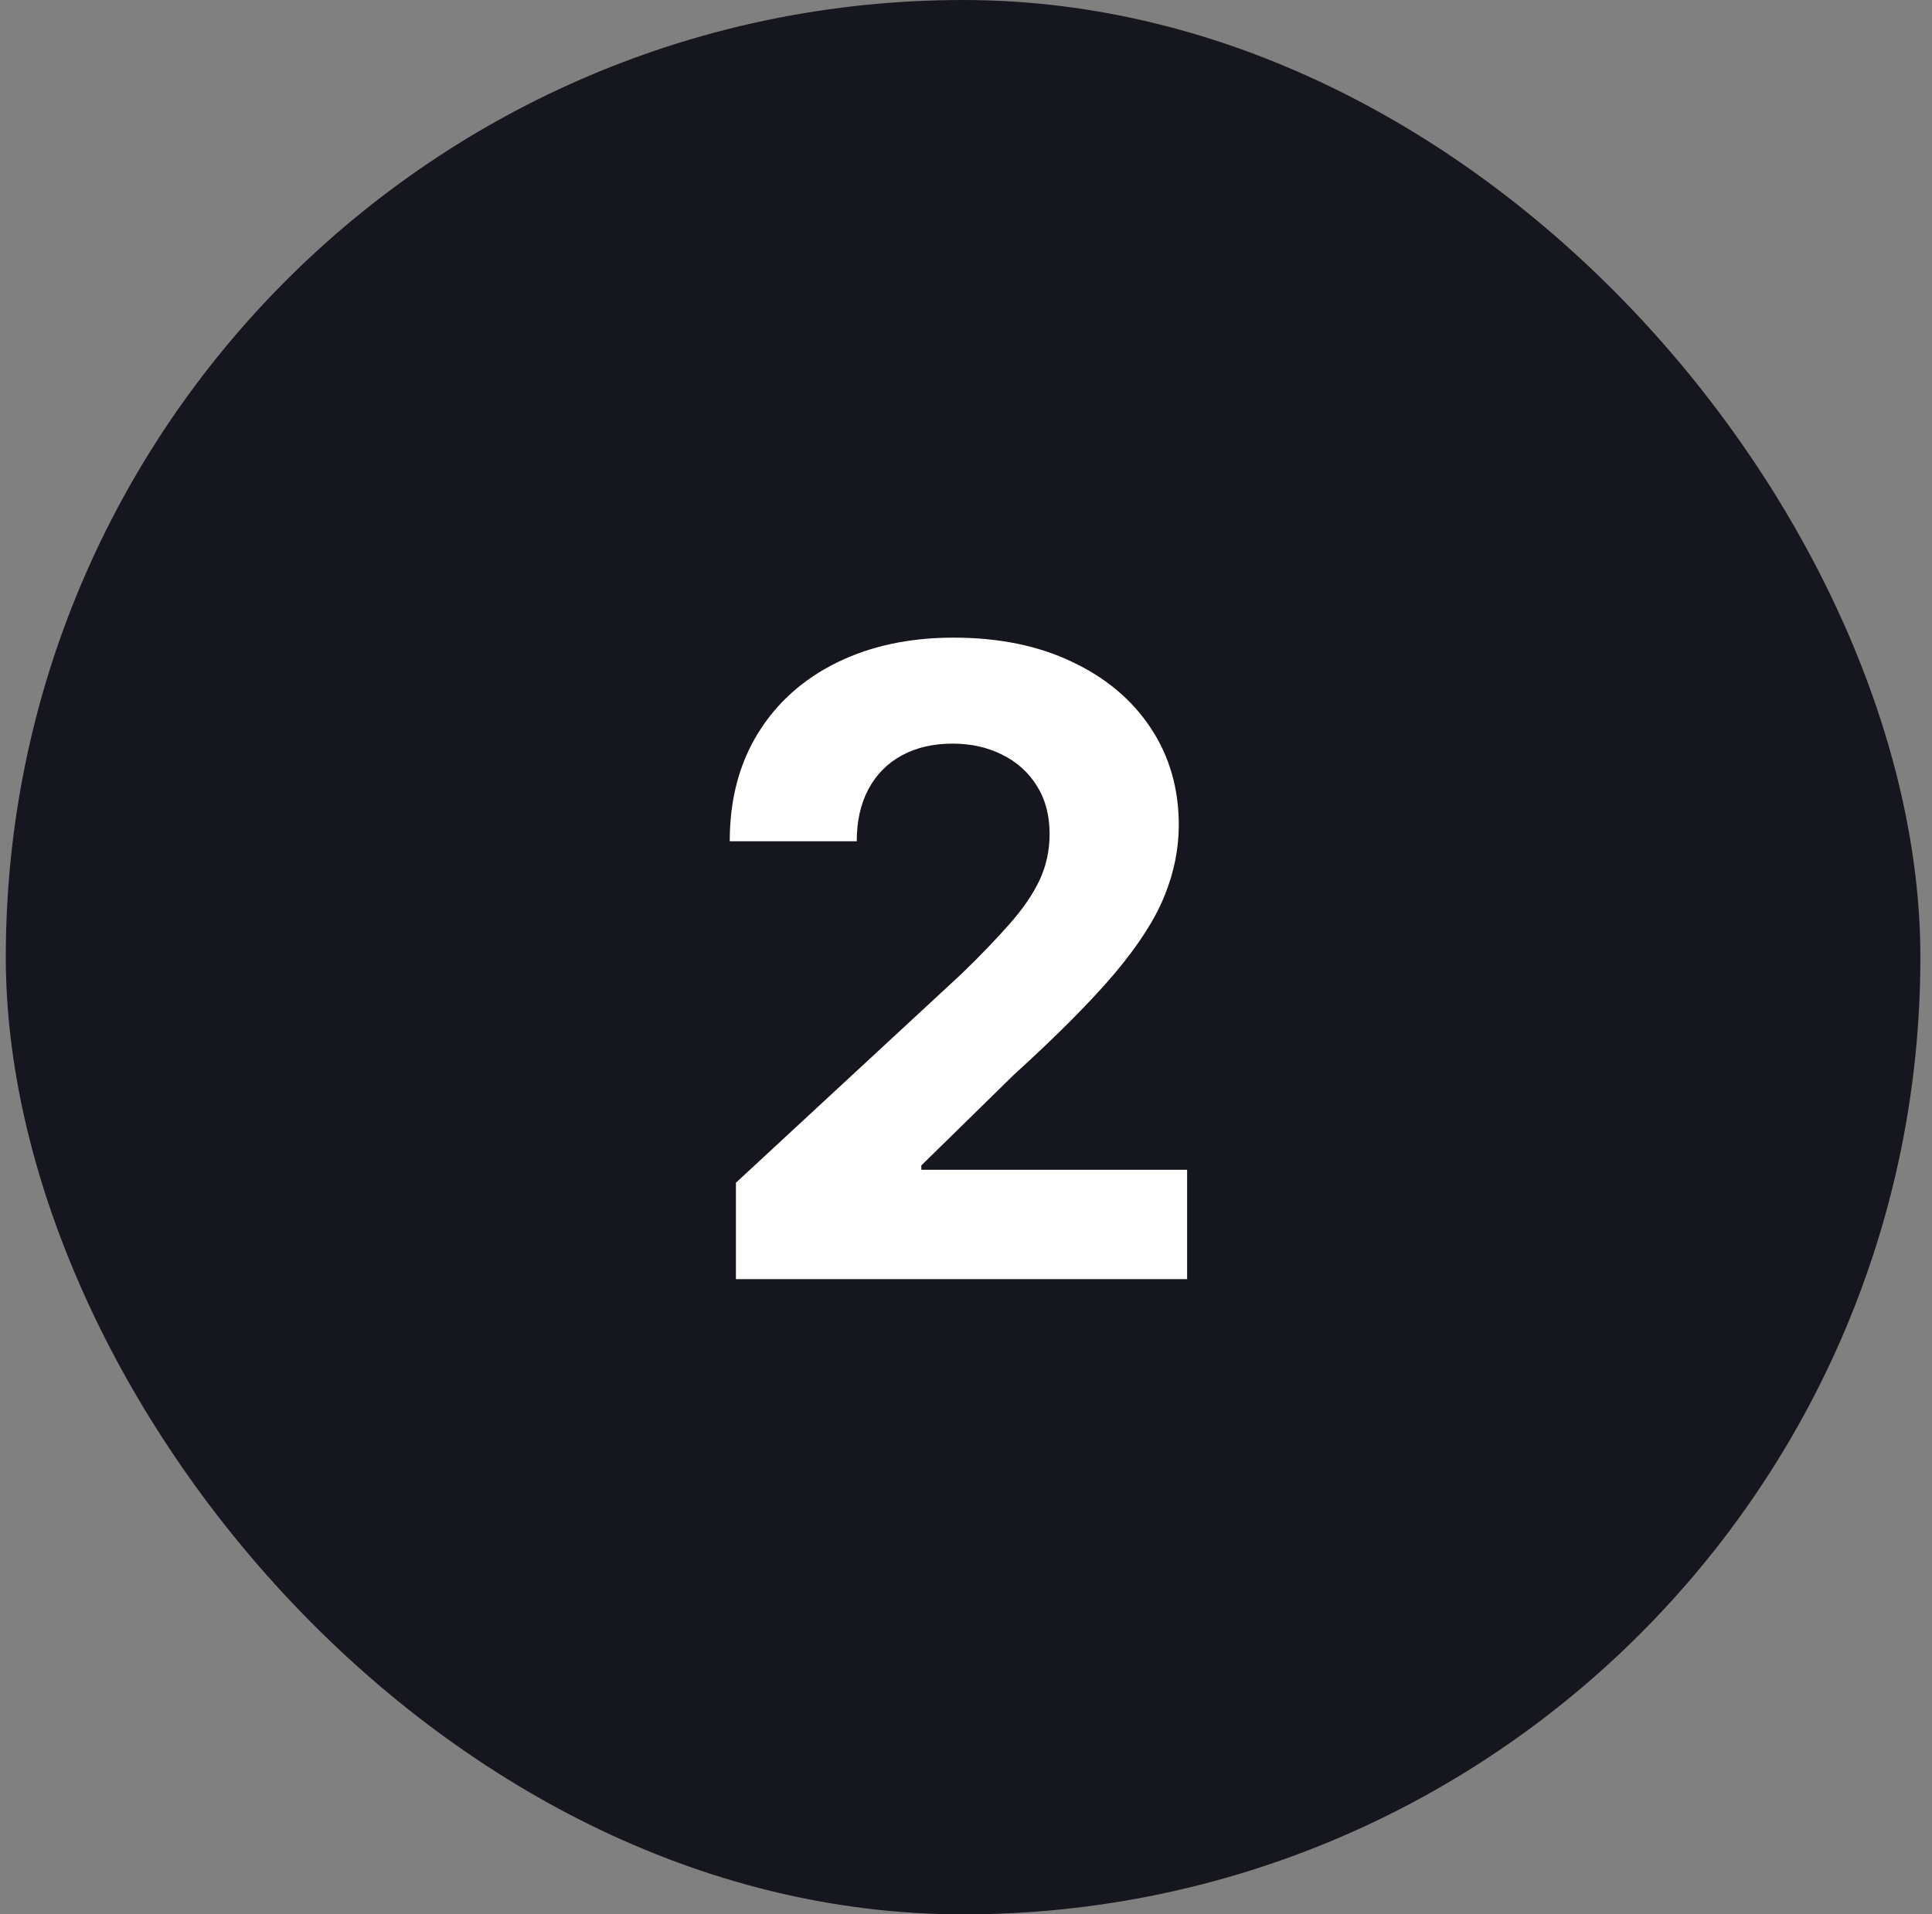
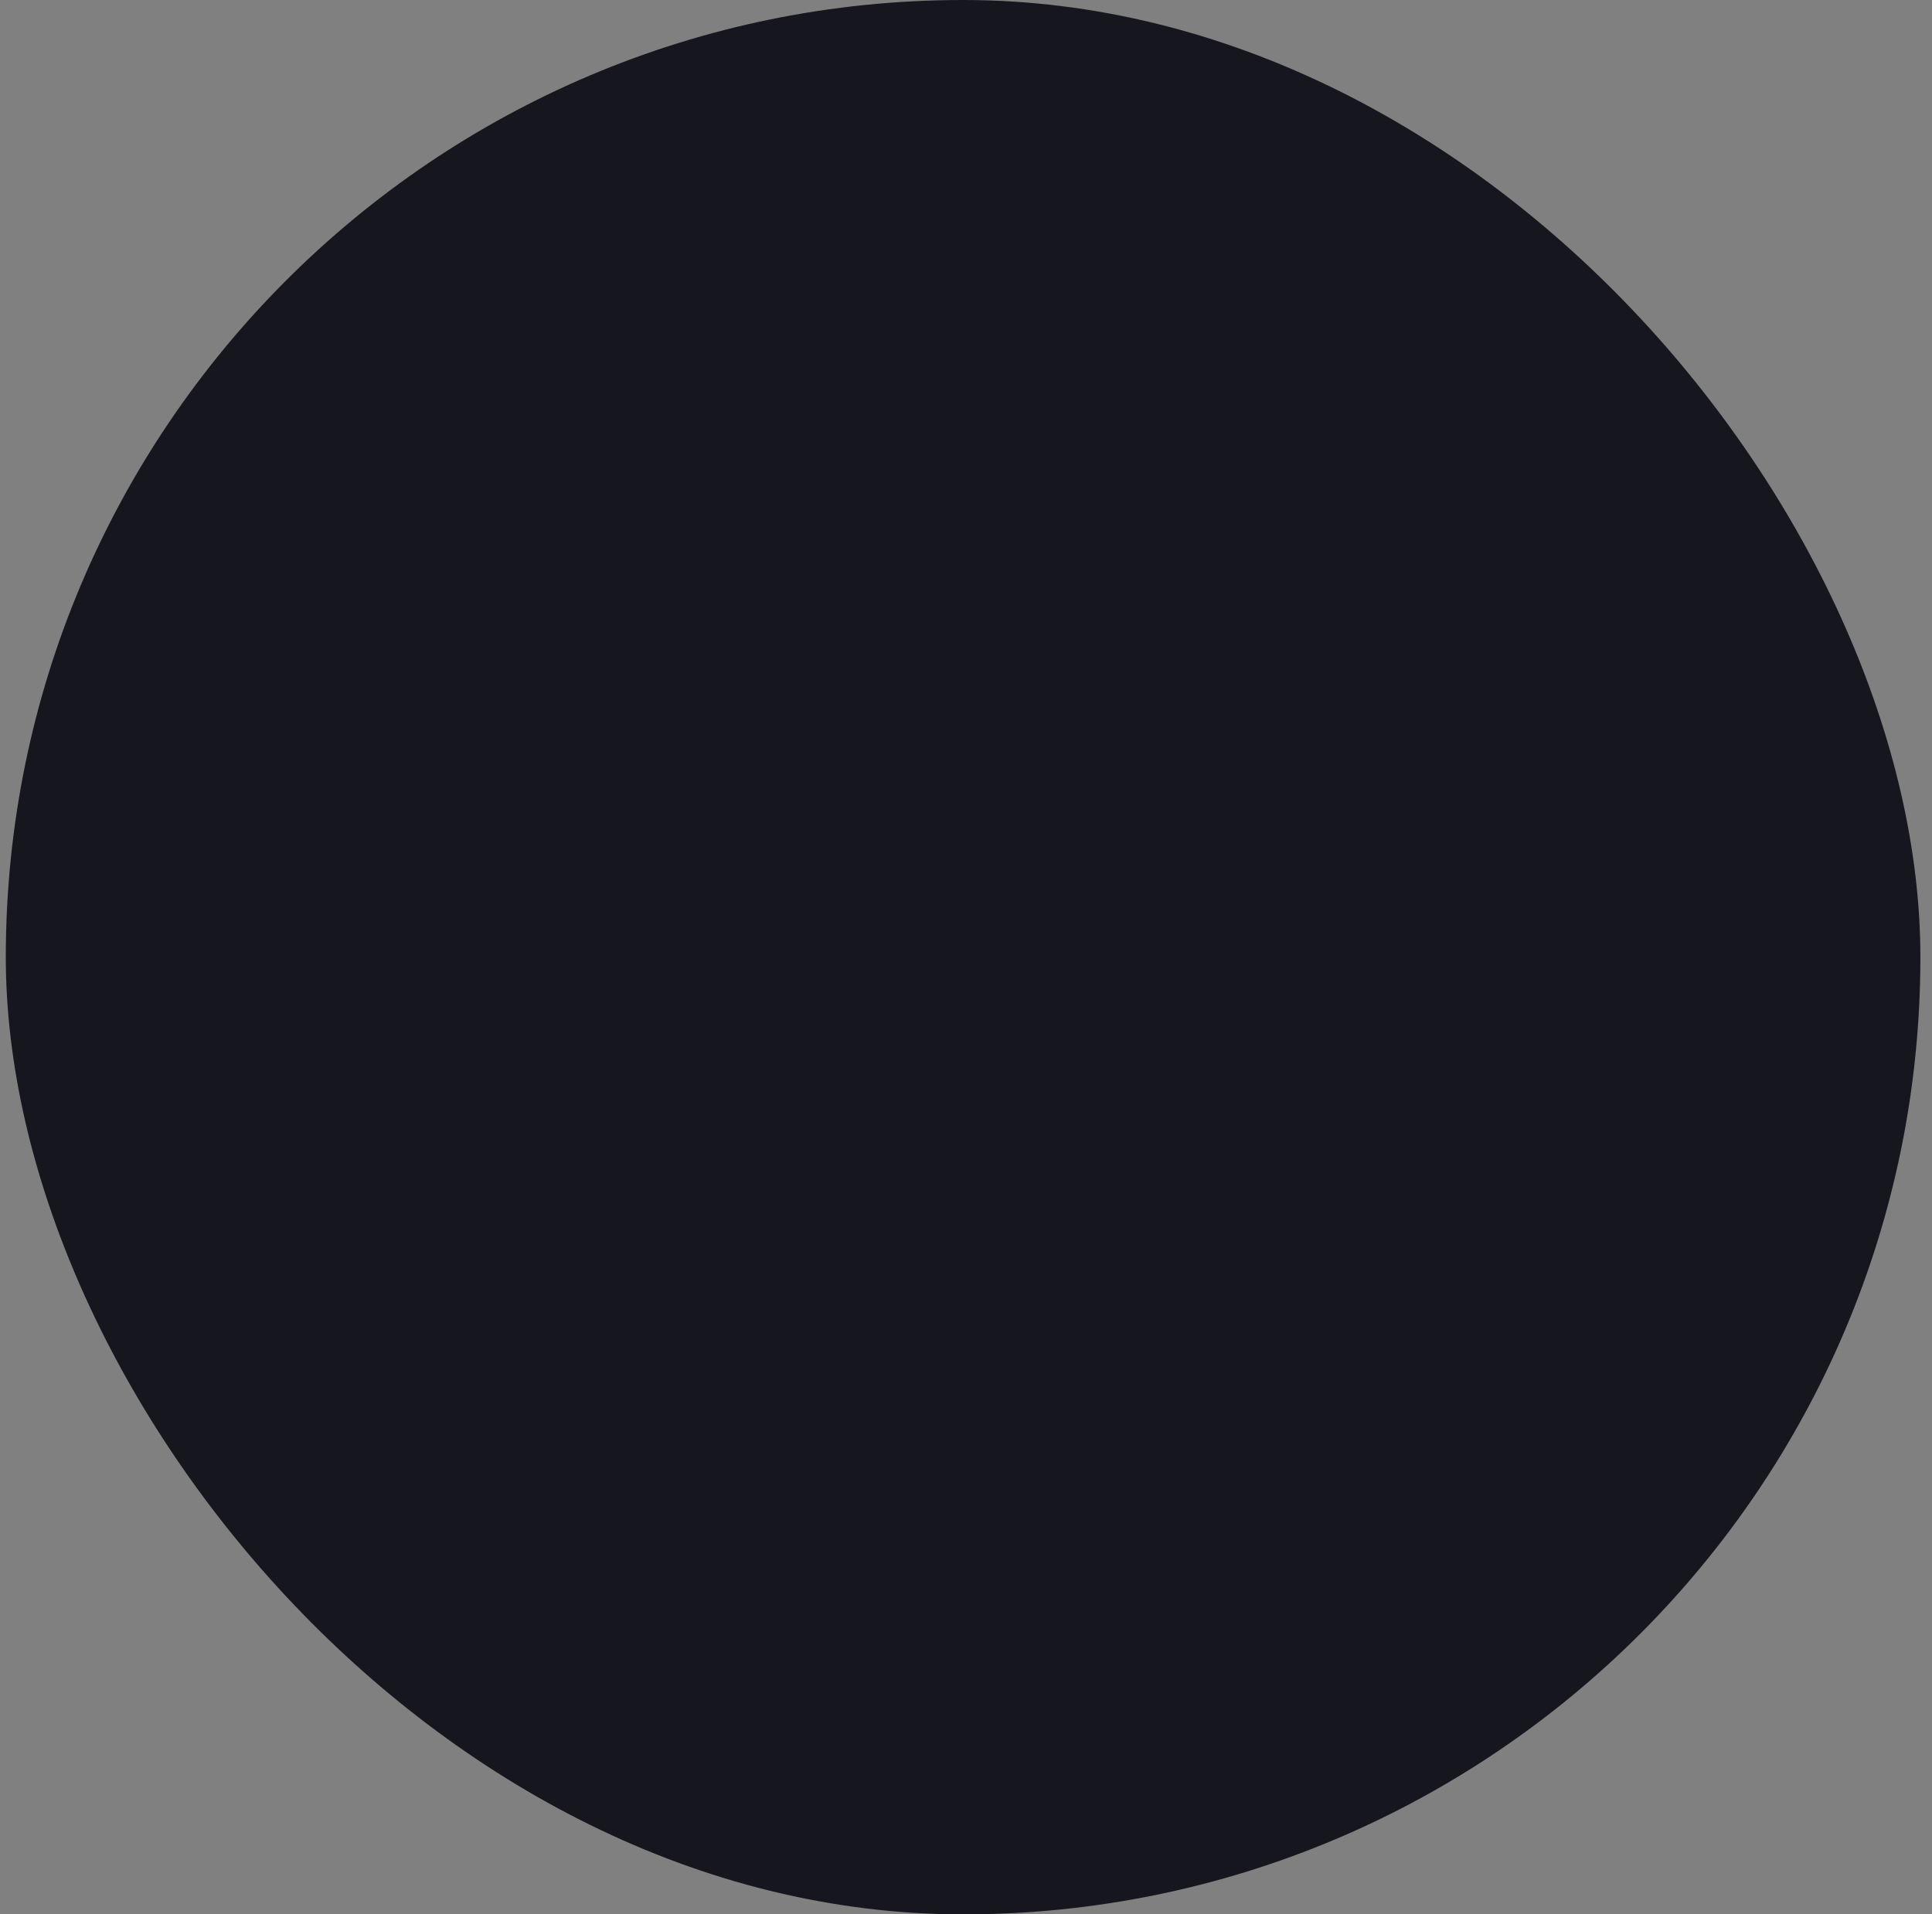
<svg xmlns="http://www.w3.org/2000/svg" width="111" height="110" viewBox="0 0 111 110" fill="none">
  <rect x="0" y="0" width="111" height="110" fill="#808080" stroke="none" />
  <rect x="0.333" width="110" height="110" rx="55" fill="#16171E" />
-   <path d="M42.281 73.5V67.96L55.225 55.975C56.326 54.91 57.249 53.951 57.995 53.099C58.752 52.246 59.326 51.412 59.717 50.595C60.108 49.767 60.303 48.873 60.303 47.914C60.303 46.849 60.06 45.931 59.575 45.162C59.09 44.381 58.427 43.783 57.586 43.369C56.746 42.943 55.793 42.729 54.728 42.729C53.615 42.729 52.644 42.954 51.816 43.404C50.987 43.854 50.348 44.499 49.898 45.34C49.448 46.18 49.223 47.18 49.223 48.34H41.926C41.926 45.961 42.464 43.895 43.542 42.144C44.619 40.392 46.128 39.036 48.069 38.077C50.011 37.119 52.248 36.639 54.781 36.639C57.385 36.639 59.652 37.101 61.581 38.024C63.523 38.936 65.032 40.202 66.109 41.824C67.186 43.446 67.725 45.304 67.725 47.399C67.725 48.772 67.453 50.128 66.908 51.465C66.375 52.803 65.422 54.288 64.049 55.922C62.676 57.544 60.741 59.491 58.243 61.764L52.934 66.966V67.215H68.204V73.5H42.281Z" fill="white" />
</svg>